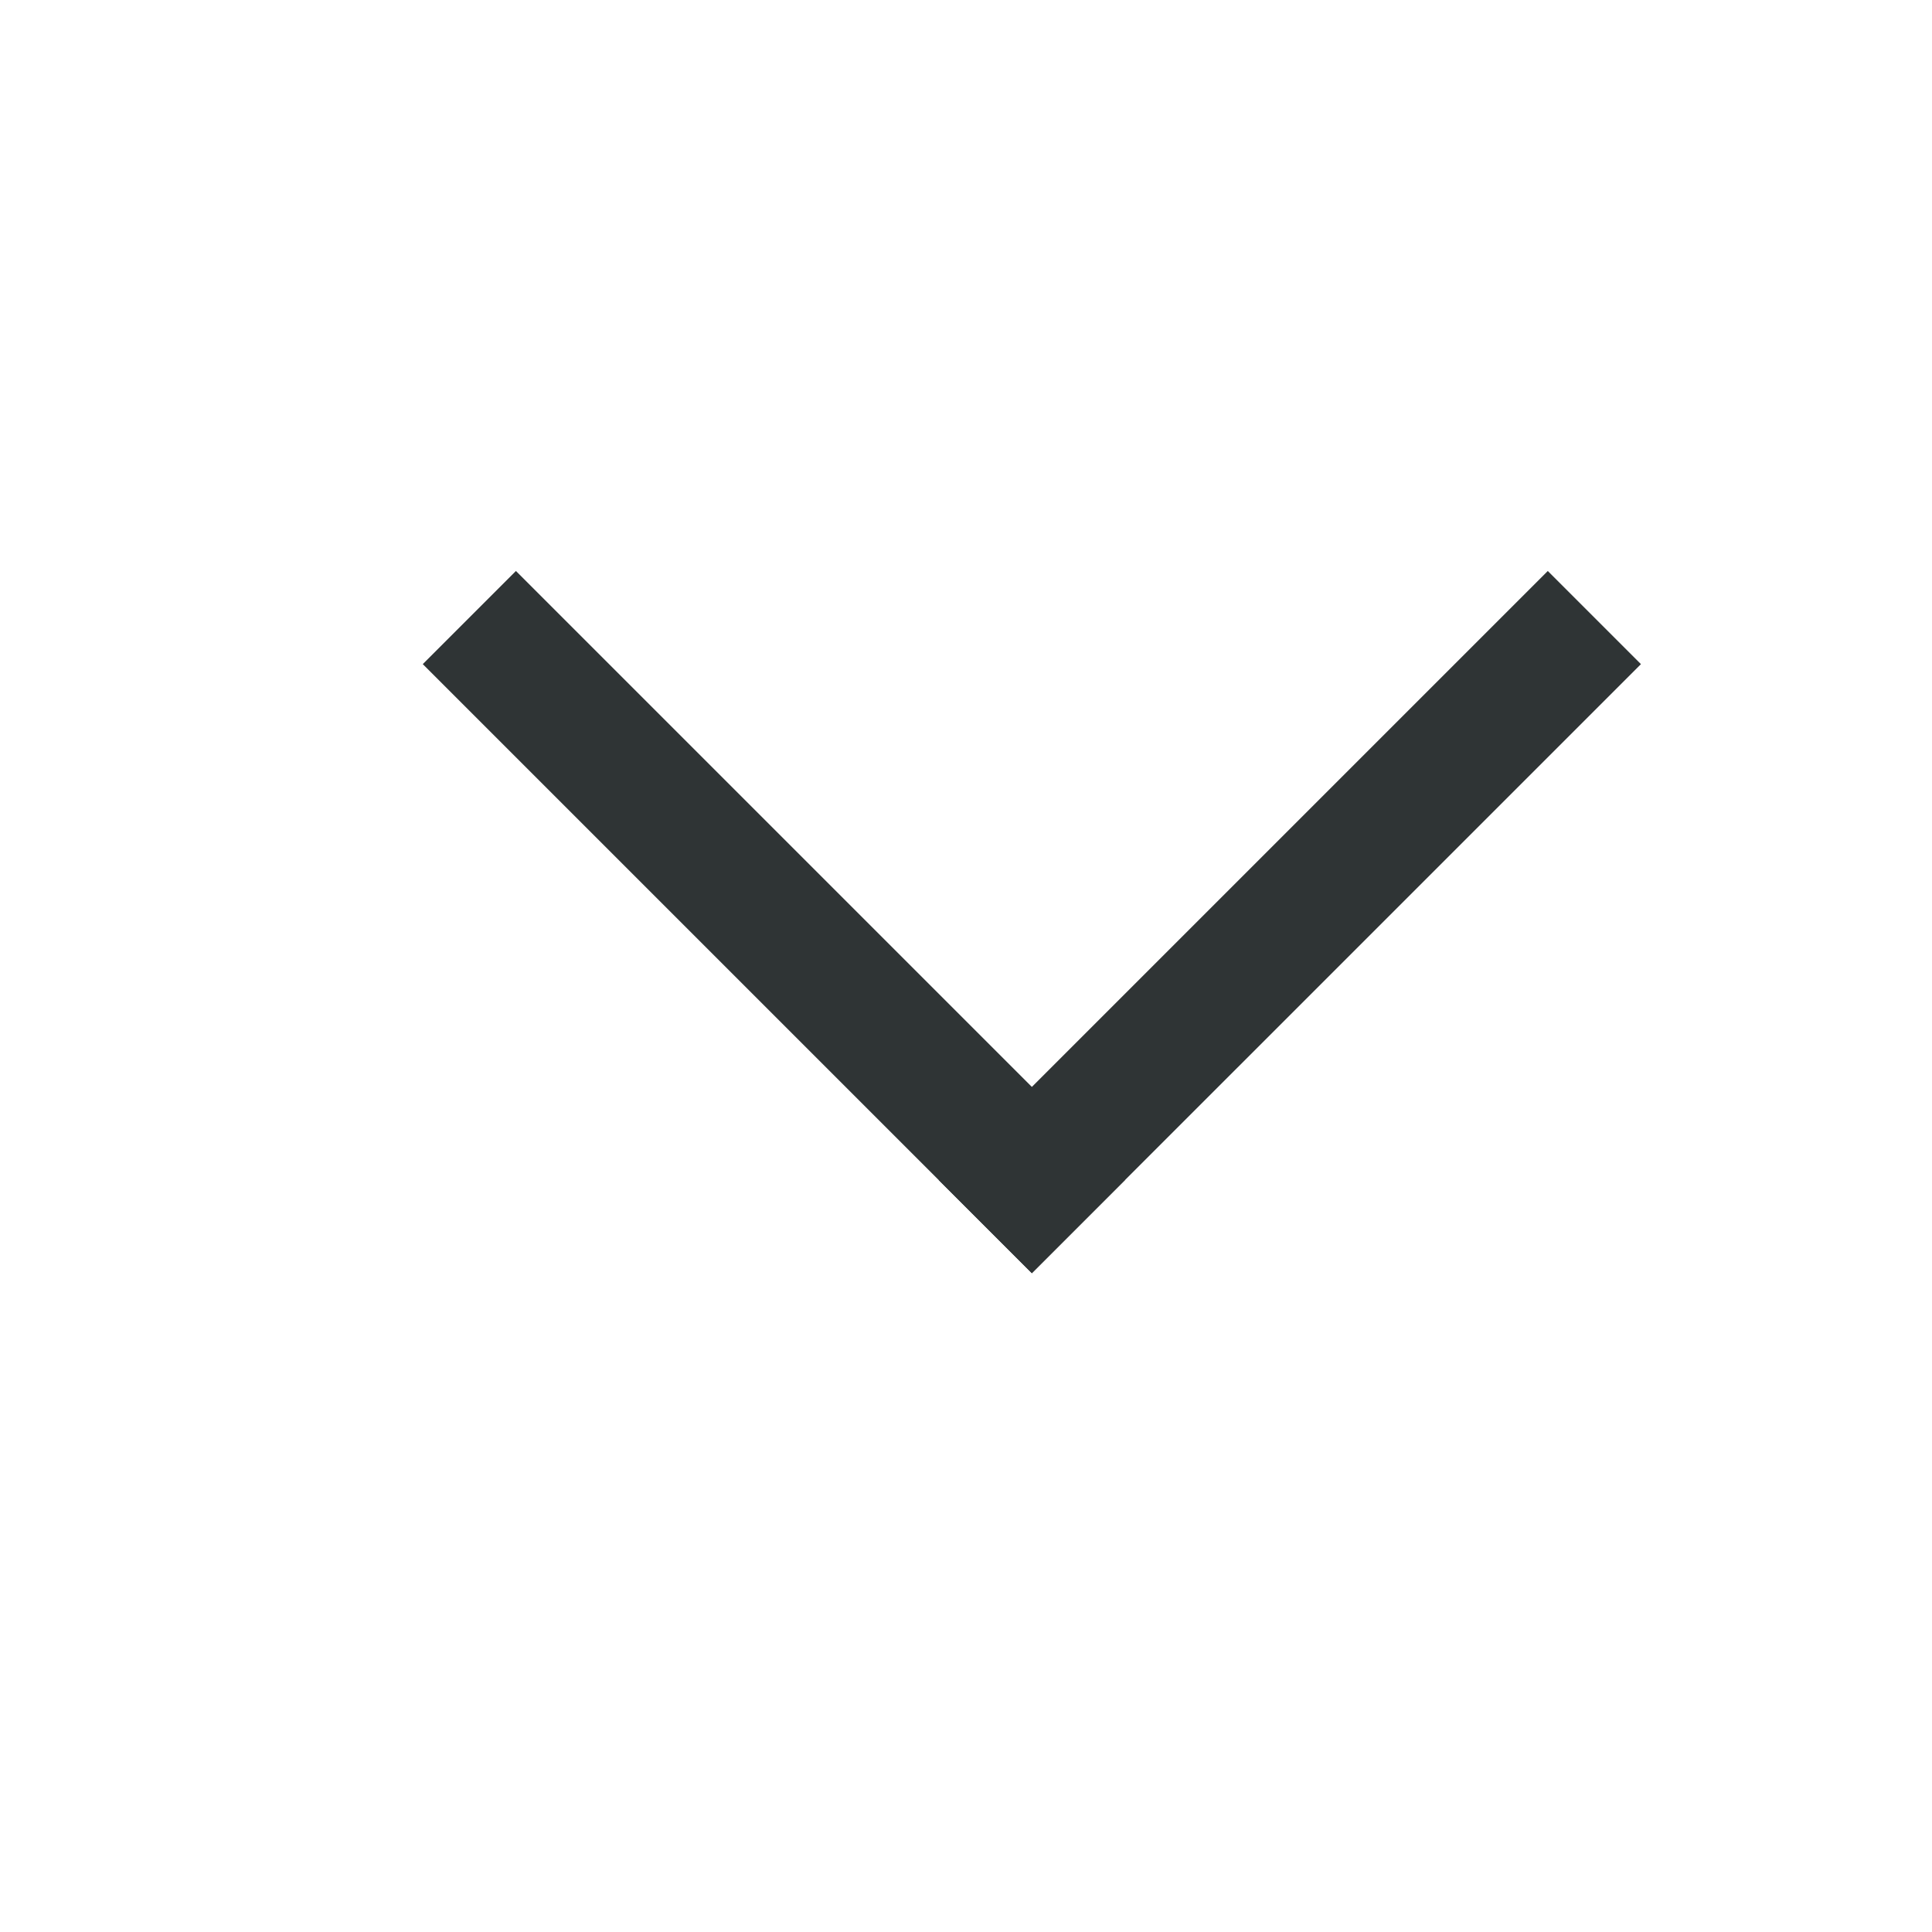
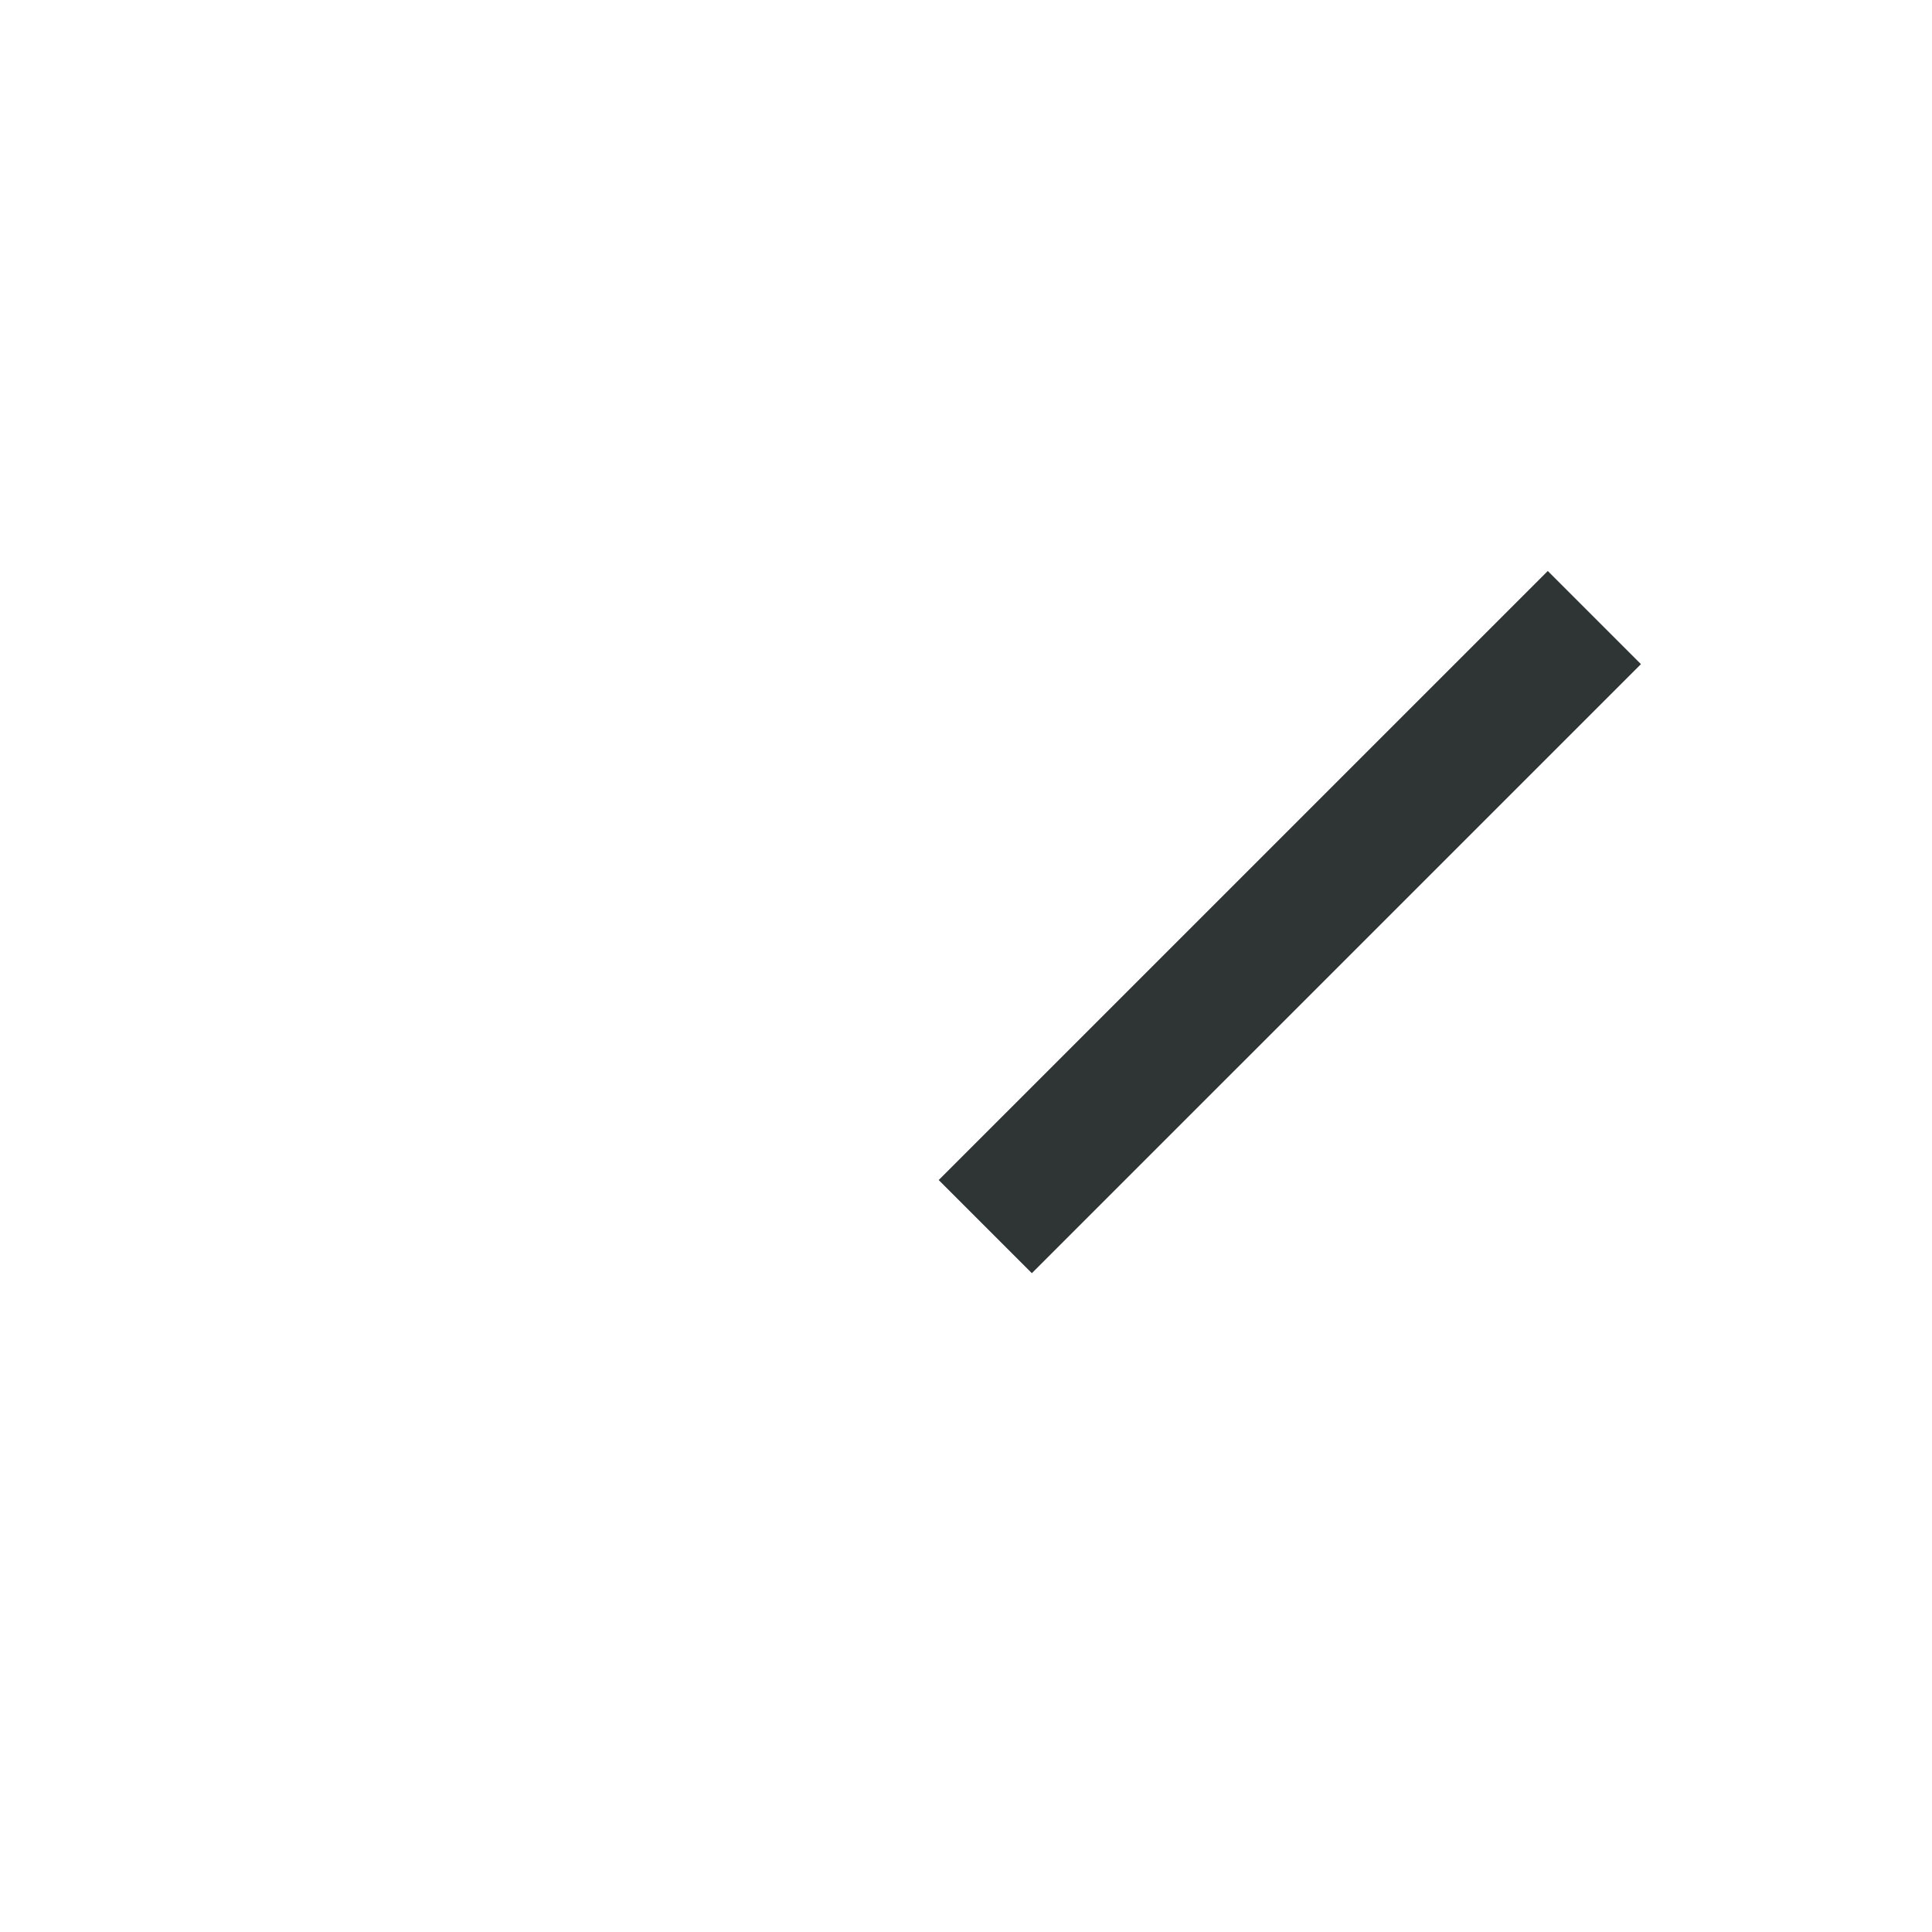
<svg xmlns="http://www.w3.org/2000/svg" id="Layer_1" width="128" height="128" enable-background="new 0 0 128 128" version="1.1" viewBox="-30 -20 176 176" xml:space="preserve">
  <g>
    <line x1="111" x2="64" y1="40.5" y2="87.499" fill="none" stroke="#2F3435" stroke-linecap="square" stroke-miterlimit="10" stroke-width="12" />
-     <line x1="64" x2="17" y1="87.499" y2="40.5" fill="none" stroke="#2F3435" stroke-linecap="square" stroke-miterlimit="10" stroke-width="12" />
  </g>
</svg>